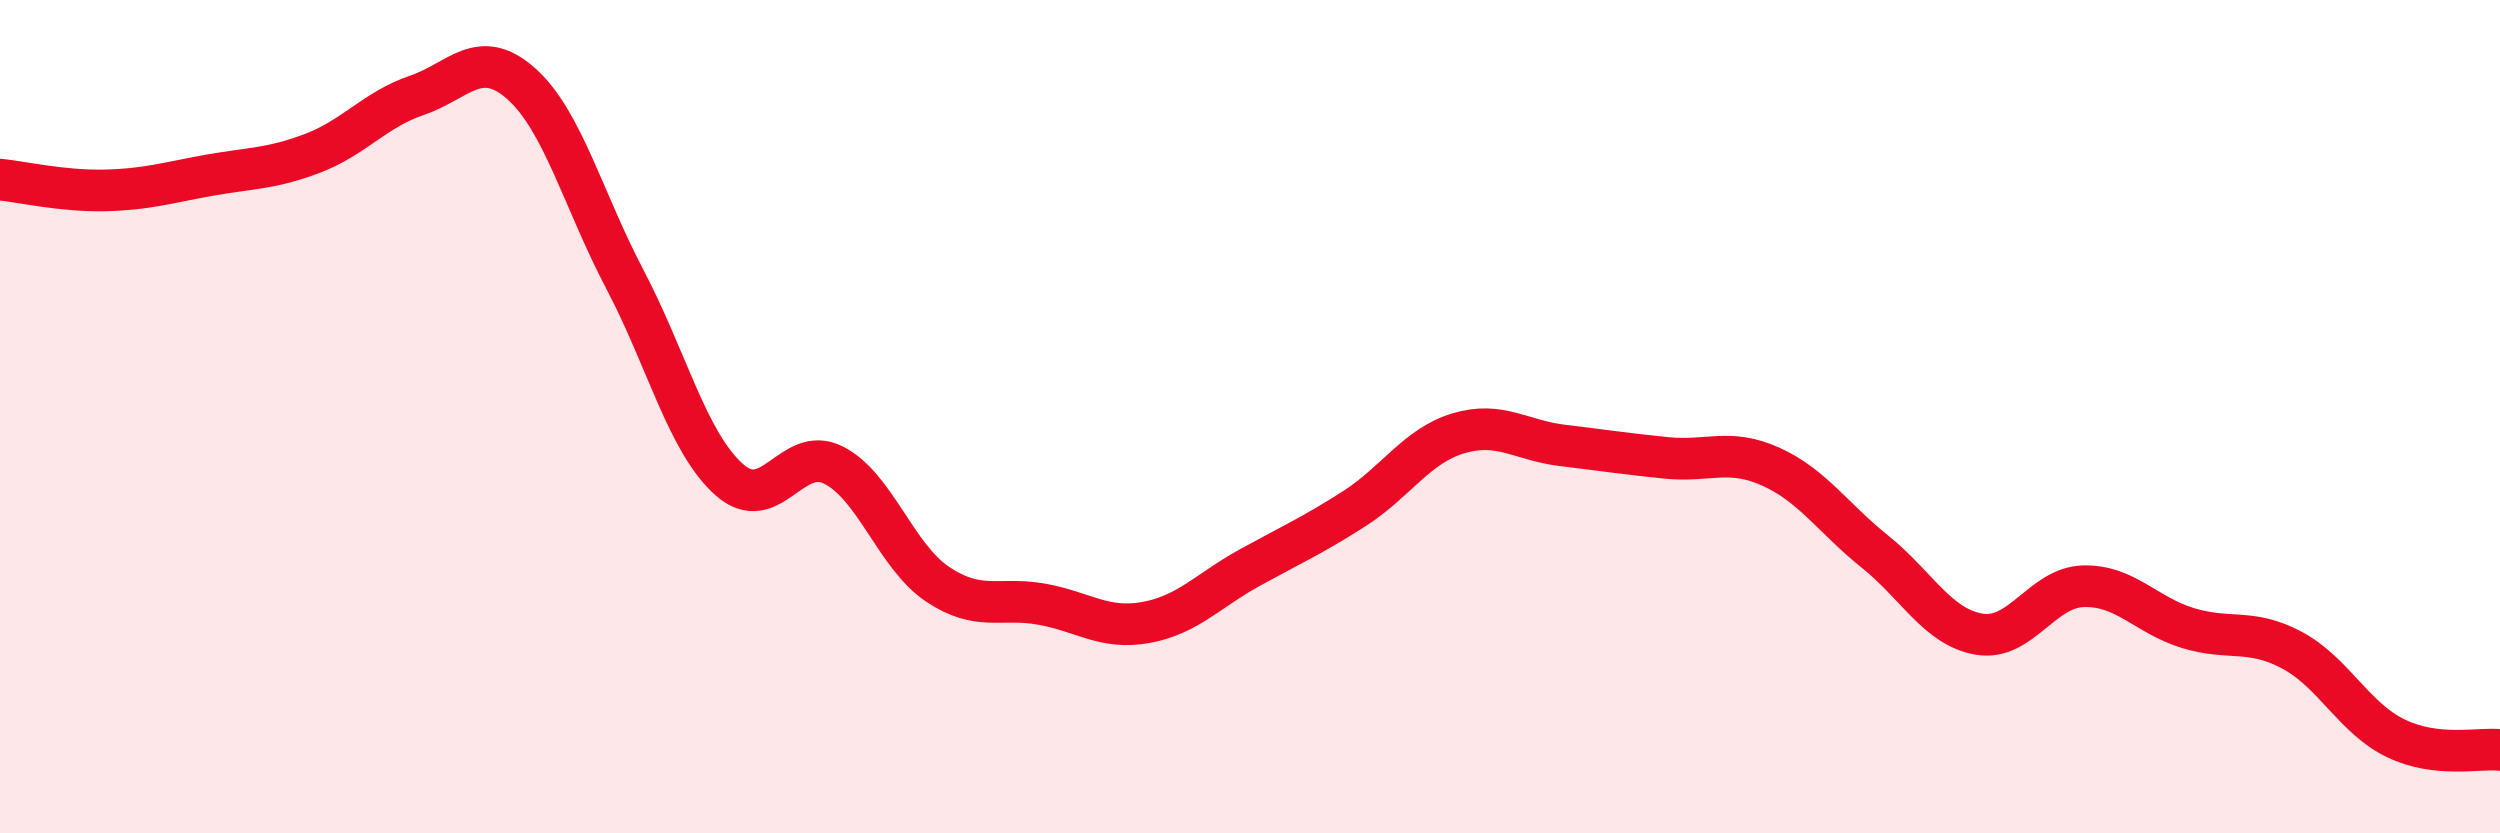
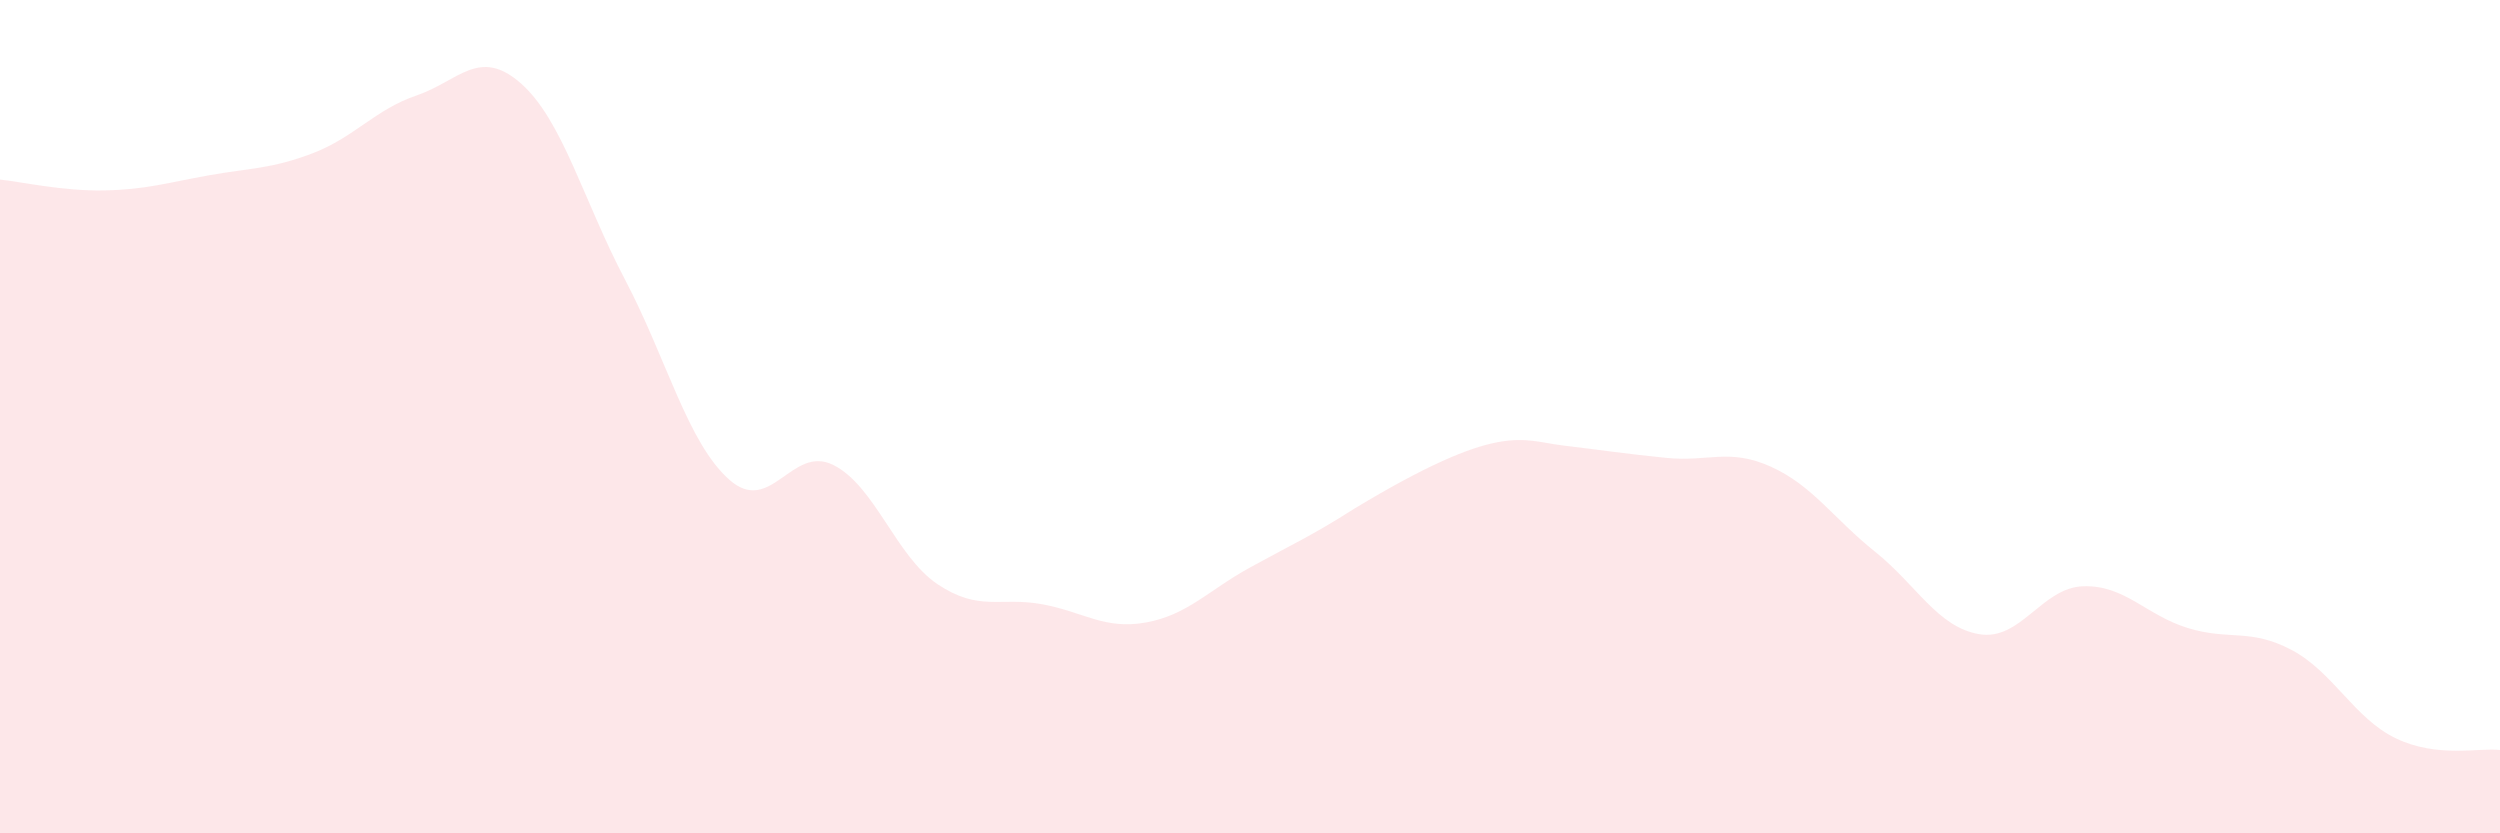
<svg xmlns="http://www.w3.org/2000/svg" width="60" height="20" viewBox="0 0 60 20">
-   <path d="M 0,4.31 C 0.5,4.36 1.5,4.59 2.5,4.57 C 3.5,4.55 4,4.39 5,4.21 C 6,4.03 6.5,4.06 7.5,3.68 C 8.5,3.3 9,2.63 10,2.29 C 11,1.95 11.5,1.12 12.5,2 C 13.5,2.88 14,4.81 15,6.71 C 16,8.61 16.5,10.62 17.5,11.51 C 18.5,12.4 19,10.66 20,11.16 C 21,11.66 21.5,13.35 22.5,14.02 C 23.5,14.69 24,14.32 25,14.5 C 26,14.68 26.5,15.12 27.5,14.94 C 28.5,14.76 29,14.17 30,13.62 C 31,13.07 31.5,12.85 32.5,12.21 C 33.5,11.57 34,10.7 35,10.4 C 36,10.1 36.5,10.57 37.5,10.69 C 38.5,10.81 39,10.89 40,10.99 C 41,11.09 41.5,10.75 42.5,11.2 C 43.5,11.65 44,12.44 45,13.24 C 46,14.04 46.5,15.05 47.5,15.22 C 48.5,15.39 49,14.1 50,14.07 C 51,14.04 51.5,14.76 52.5,15.07 C 53.5,15.38 54,15.07 55,15.6 C 56,16.13 56.5,17.24 57.5,17.72 C 58.5,18.2 59.5,17.94 60,18L60 20L0 20Z" fill="#EB0A25" opacity="0.1" stroke-linecap="round" stroke-linejoin="round" />
-   <path d="M 0,4.31 C 0.5,4.36 1.5,4.59 2.5,4.57 C 3.5,4.55 4,4.39 5,4.21 C 6,4.03 6.5,4.06 7.5,3.68 C 8.5,3.3 9,2.63 10,2.29 C 11,1.95 11.5,1.12 12.5,2 C 13.5,2.88 14,4.81 15,6.71 C 16,8.61 16.5,10.62 17.5,11.51 C 18.5,12.4 19,10.66 20,11.16 C 21,11.66 21.5,13.35 22.5,14.02 C 23.5,14.69 24,14.32 25,14.5 C 26,14.68 26.5,15.12 27.5,14.94 C 28.5,14.76 29,14.17 30,13.62 C 31,13.07 31.5,12.85 32.5,12.21 C 33.5,11.57 34,10.7 35,10.4 C 36,10.1 36.5,10.57 37.5,10.69 C 38.5,10.81 39,10.89 40,10.99 C 41,11.09 41.5,10.75 42.5,11.2 C 43.5,11.65 44,12.44 45,13.24 C 46,14.04 46.5,15.05 47.5,15.22 C 48.5,15.39 49,14.1 50,14.07 C 51,14.04 51.5,14.76 52.5,15.07 C 53.5,15.38 54,15.07 55,15.6 C 56,16.13 56.5,17.24 57.5,17.72 C 58.5,18.2 59.5,17.94 60,18" stroke="#EB0A25" stroke-width="1" fill="none" stroke-linecap="round" stroke-linejoin="round" />
+   <path d="M 0,4.31 C 0.5,4.36 1.5,4.59 2.5,4.57 C 3.5,4.55 4,4.39 5,4.21 C 6,4.03 6.5,4.06 7.5,3.68 C 8.5,3.3 9,2.63 10,2.29 C 11,1.95 11.5,1.12 12.5,2 C 13.5,2.88 14,4.81 15,6.71 C 16,8.61 16.5,10.62 17.5,11.51 C 18.5,12.4 19,10.66 20,11.16 C 21,11.66 21.5,13.35 22.5,14.02 C 23.5,14.69 24,14.32 25,14.5 C 26,14.68 26.5,15.12 27.5,14.94 C 28.5,14.76 29,14.17 30,13.62 C 31,13.07 31.5,12.85 32.5,12.21 C 36,10.1 36.5,10.57 37.5,10.69 C 38.5,10.81 39,10.89 40,10.99 C 41,11.09 41.5,10.75 42.5,11.2 C 43.5,11.65 44,12.44 45,13.24 C 46,14.04 46.5,15.05 47.5,15.22 C 48.5,15.39 49,14.1 50,14.07 C 51,14.04 51.5,14.76 52.5,15.07 C 53.5,15.38 54,15.07 55,15.6 C 56,16.13 56.5,17.24 57.5,17.72 C 58.5,18.2 59.5,17.94 60,18L60 20L0 20Z" fill="#EB0A25" opacity="0.1" stroke-linecap="round" stroke-linejoin="round" />
</svg>